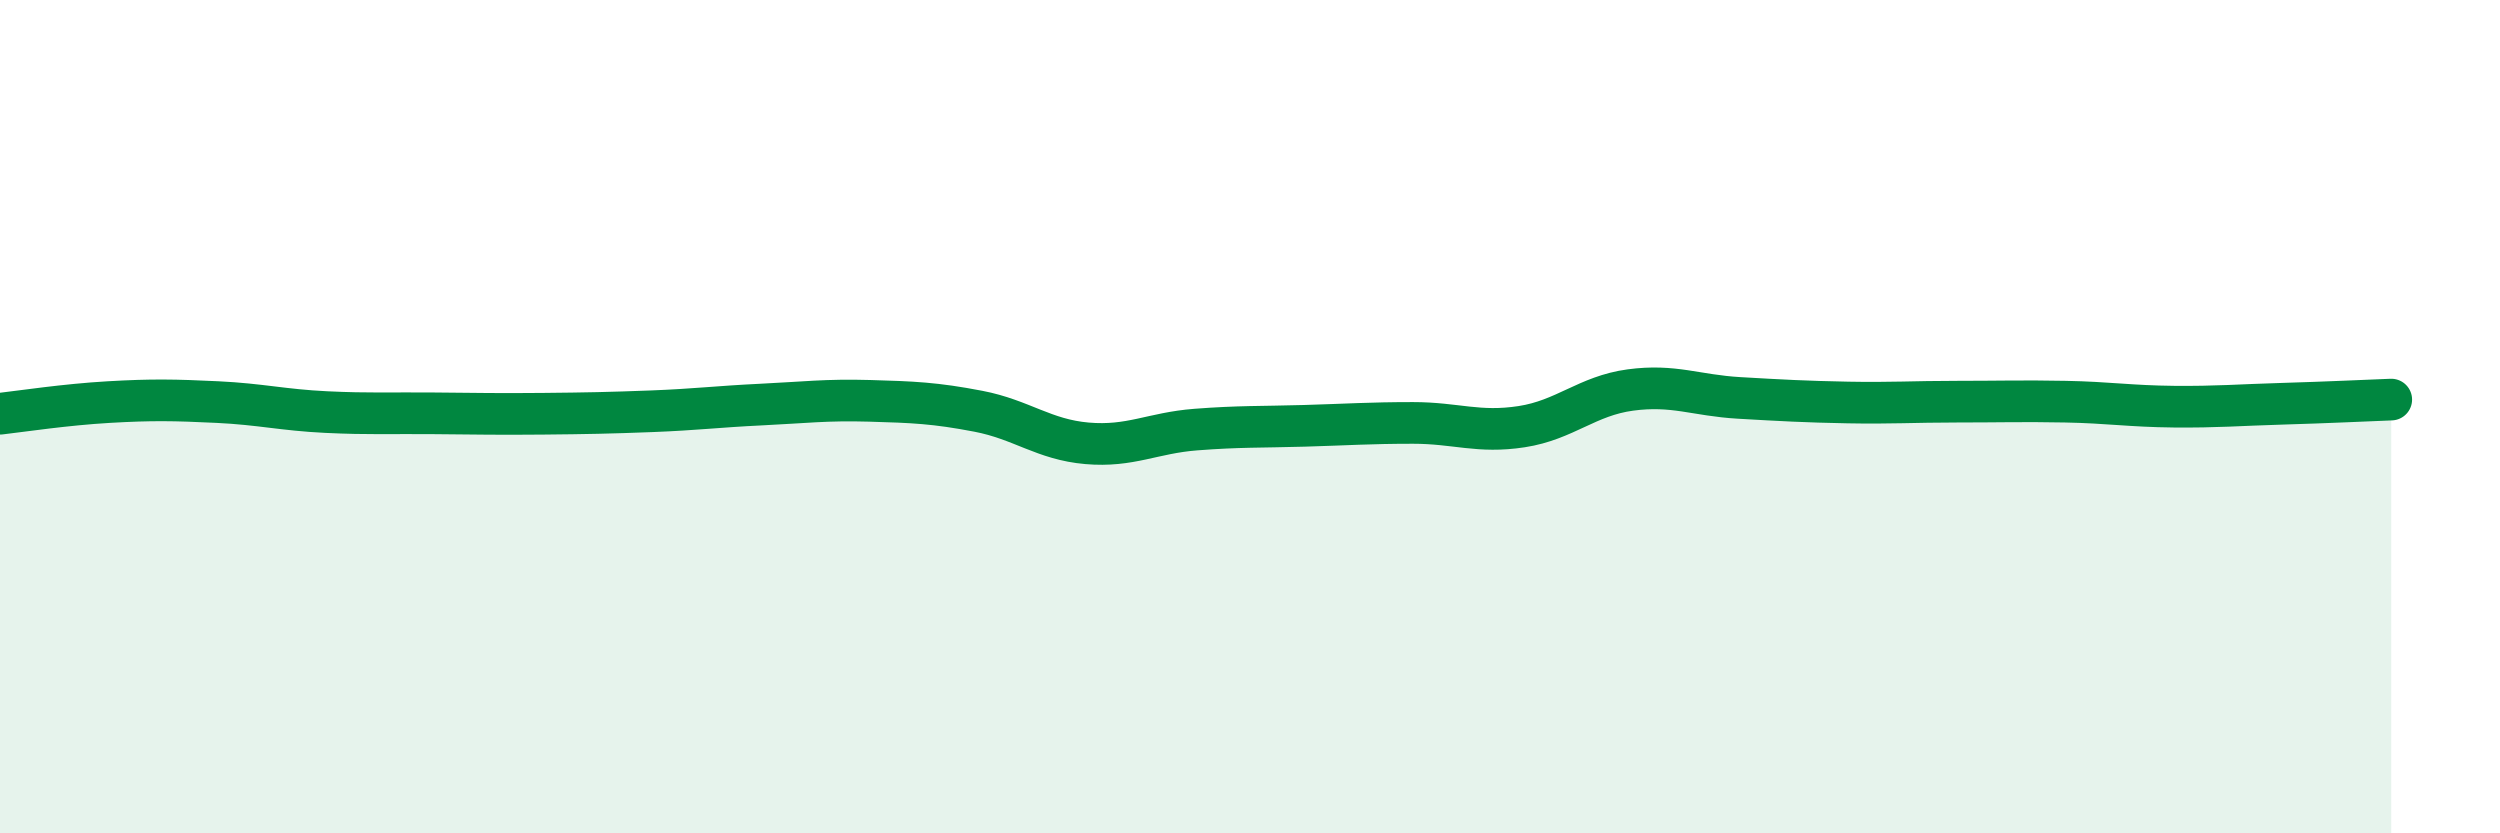
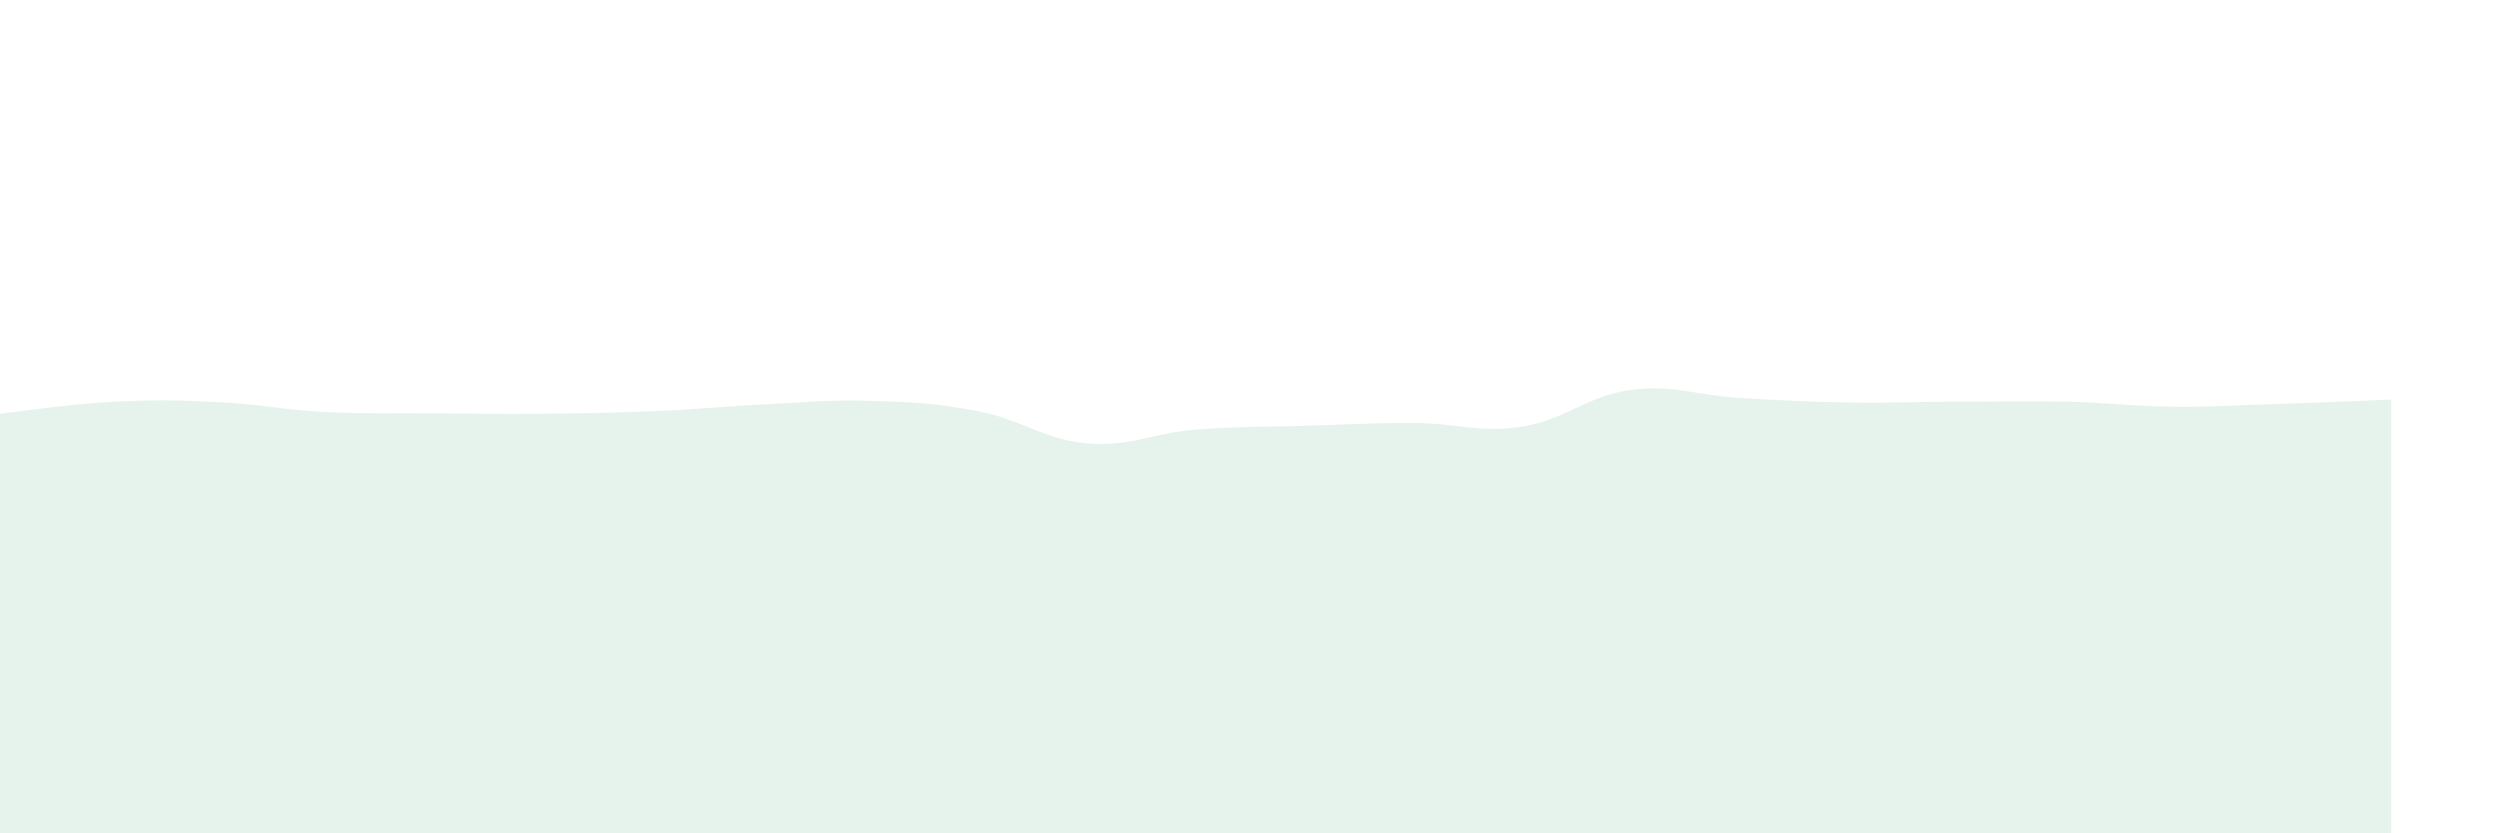
<svg xmlns="http://www.w3.org/2000/svg" width="60" height="20" viewBox="0 0 60 20">
  <path d="M 0,9.93 C 0.52,9.87 1.57,9.71 2.61,9.65 C 3.65,9.59 4.18,9.6 5.22,9.65 C 6.26,9.7 6.79,9.84 7.83,9.89 C 8.87,9.94 9.39,9.91 10.43,9.92 C 11.47,9.93 12,9.94 13.04,9.93 C 14.08,9.92 14.61,9.91 15.65,9.87 C 16.69,9.83 17.22,9.76 18.26,9.71 C 19.3,9.66 19.83,9.59 20.87,9.62 C 21.91,9.65 22.44,9.67 23.48,9.87 C 24.52,10.07 25.05,10.55 26.09,10.64 C 27.13,10.73 27.66,10.39 28.7,10.31 C 29.74,10.23 30.26,10.25 31.3,10.22 C 32.34,10.19 32.87,10.15 33.91,10.15 C 34.95,10.15 35.48,10.4 36.52,10.24 C 37.56,10.08 38.09,9.5 39.13,9.36 C 40.17,9.22 40.7,9.49 41.74,9.55 C 42.78,9.61 43.31,9.64 44.35,9.66 C 45.39,9.68 45.92,9.64 46.96,9.64 C 48,9.64 48.53,9.62 49.57,9.64 C 50.61,9.66 51.13,9.75 52.17,9.76 C 53.21,9.77 53.74,9.72 54.78,9.69 C 55.82,9.66 56.87,9.61 57.39,9.59L57.39 20L0 20Z" fill="#008740" opacity="0.1" stroke-linecap="round" stroke-linejoin="round" />
-   <path d="M 0,9.93 C 0.52,9.87 1.57,9.71 2.61,9.65 C 3.65,9.59 4.18,9.6 5.22,9.65 C 6.26,9.7 6.79,9.84 7.83,9.89 C 8.87,9.94 9.39,9.91 10.43,9.92 C 11.47,9.93 12,9.94 13.04,9.93 C 14.08,9.92 14.61,9.91 15.65,9.87 C 16.69,9.83 17.22,9.76 18.26,9.71 C 19.3,9.66 19.83,9.59 20.87,9.62 C 21.91,9.65 22.44,9.67 23.48,9.87 C 24.52,10.07 25.05,10.55 26.09,10.64 C 27.13,10.73 27.66,10.39 28.7,10.31 C 29.74,10.23 30.26,10.25 31.3,10.22 C 32.34,10.19 32.87,10.15 33.91,10.15 C 34.95,10.15 35.48,10.4 36.52,10.24 C 37.56,10.08 38.09,9.5 39.13,9.36 C 40.17,9.22 40.7,9.49 41.74,9.55 C 42.78,9.61 43.31,9.64 44.35,9.66 C 45.39,9.68 45.92,9.64 46.96,9.64 C 48,9.64 48.53,9.62 49.57,9.64 C 50.61,9.66 51.13,9.75 52.17,9.76 C 53.21,9.77 53.74,9.72 54.78,9.69 C 55.82,9.66 56.87,9.61 57.39,9.59" stroke="#008740" stroke-width="1" fill="none" stroke-linecap="round" stroke-linejoin="round" />
</svg>